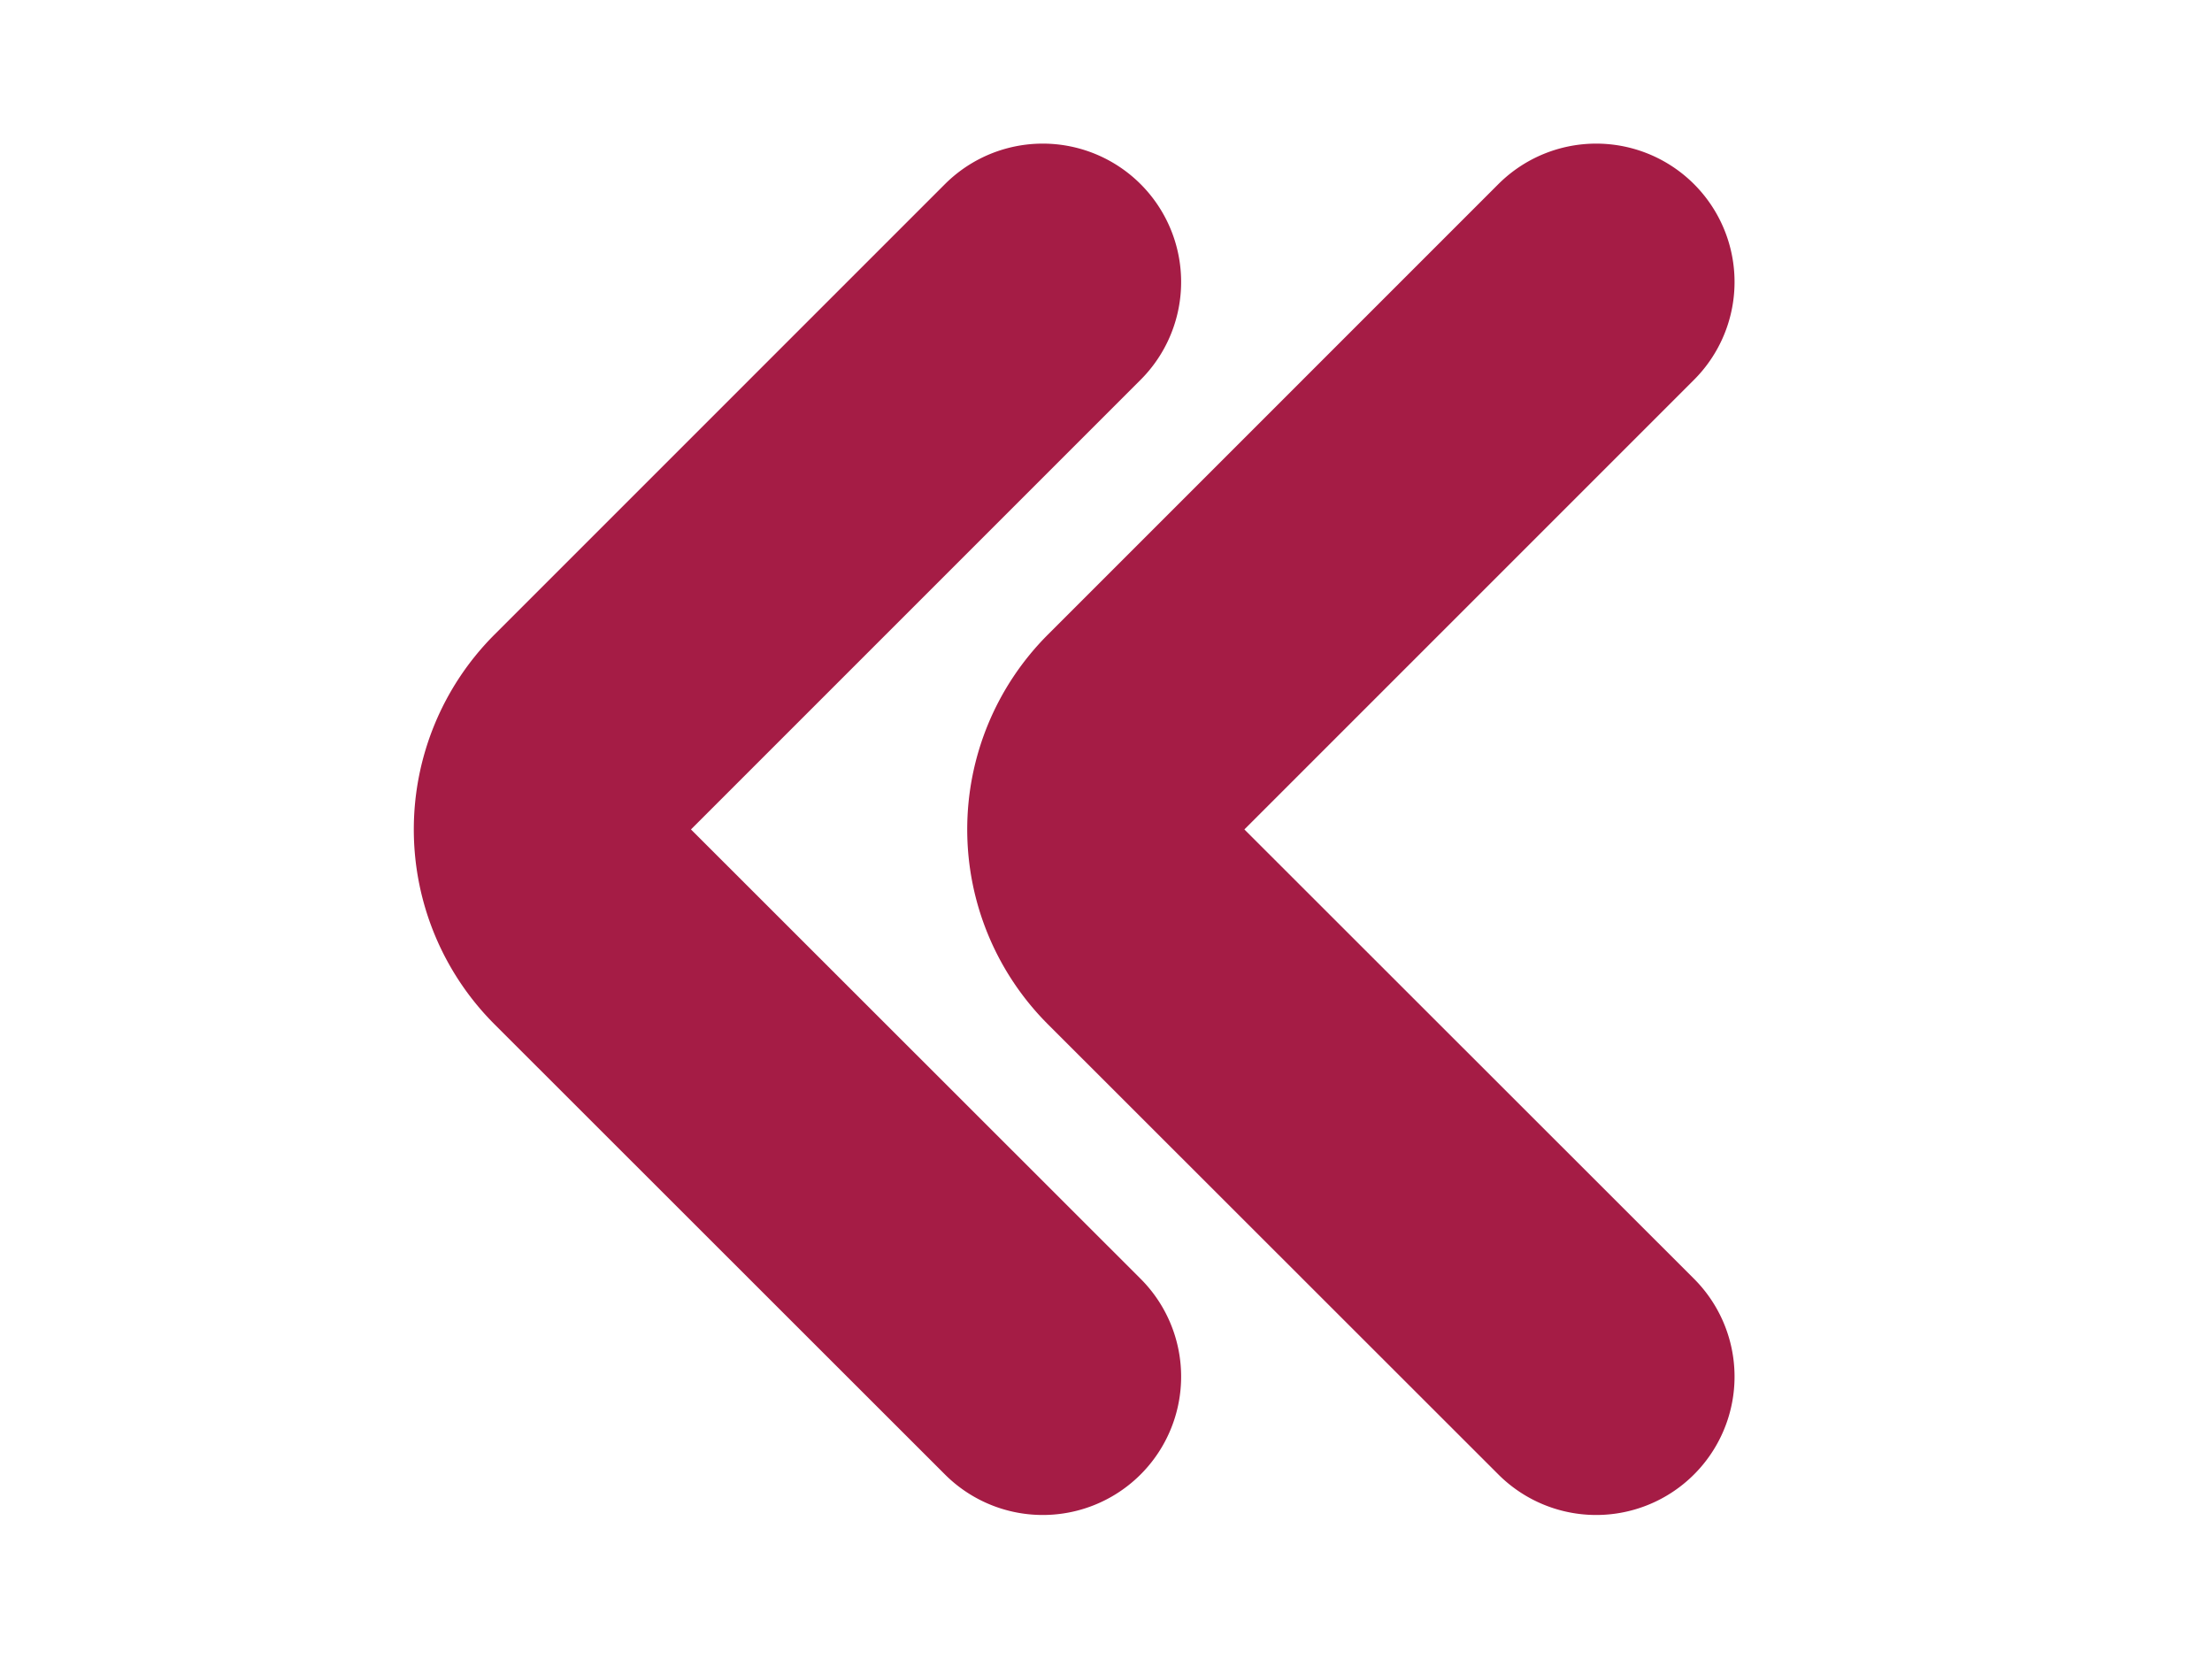
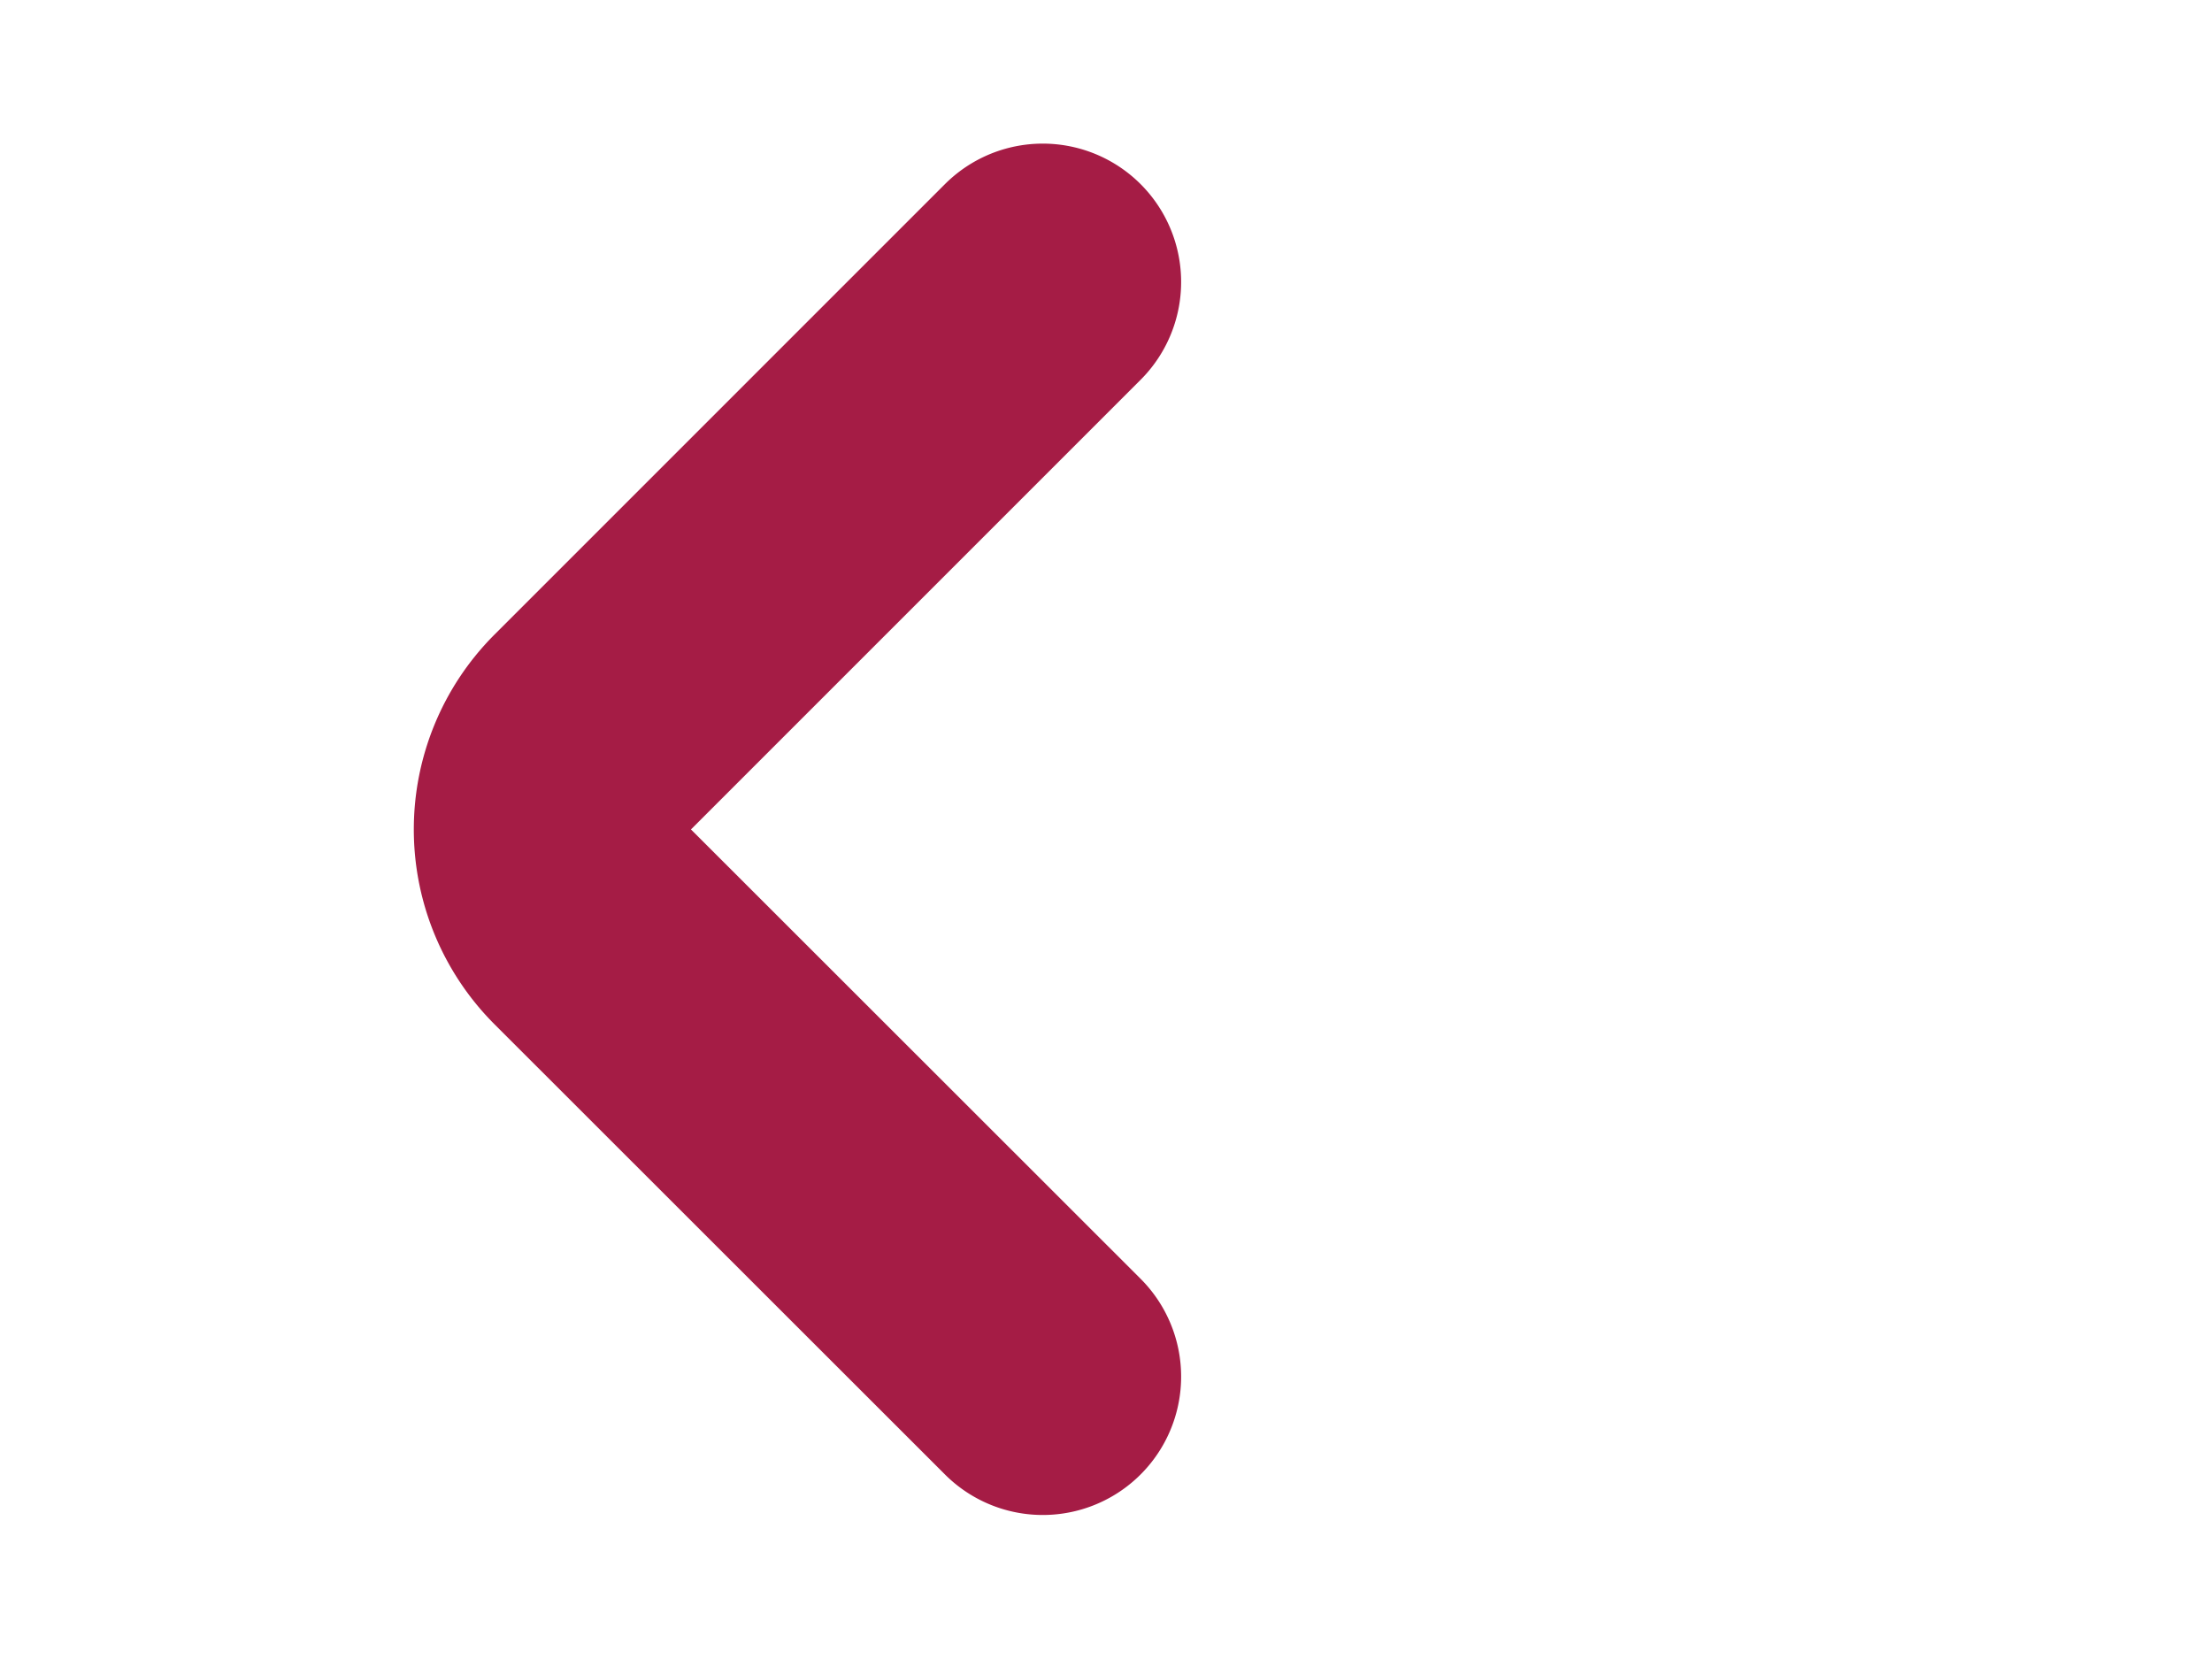
<svg xmlns="http://www.w3.org/2000/svg" width="15.988" height="11.988" viewBox="0 0 15.988 11.988">
  <g id="vuesax_linear_arrow-right" data-name="vuesax/linear/arrow-right" transform="translate(15.988 11.988) rotate(180)">
    <g id="arrow-right" transform="translate(4)">
      <path id="Vector" d="M0,7.912,3.257,4.655a.992.992,0,0,0,0-1.4L0,0" transform="translate(4.451 2.038)" fill="none" stroke="#a51c45" stroke-linecap="round" stroke-linejoin="round" stroke-width="2" />
-       <path id="Vector-2" data-name="Vector" d="M0,0H11.988V11.988H0Z" transform="translate(11.988 11.988) rotate(180)" fill="none" opacity="0" />
    </g>
    <g id="arrow-right-2" data-name="arrow-right">
-       <path id="Vector-3" data-name="Vector" d="M0,7.912,3.257,4.655a.992.992,0,0,0,0-1.4L0,0" transform="translate(4.451 2.038)" fill="none" stroke="#a51c45" stroke-linecap="round" stroke-linejoin="round" stroke-width="2" />
-       <path id="Vector-4" data-name="Vector" d="M0,0H11.988V11.988H0Z" transform="translate(11.988 11.988) rotate(180)" fill="none" opacity="0" />
-     </g>
+       </g>
  </g>
</svg>